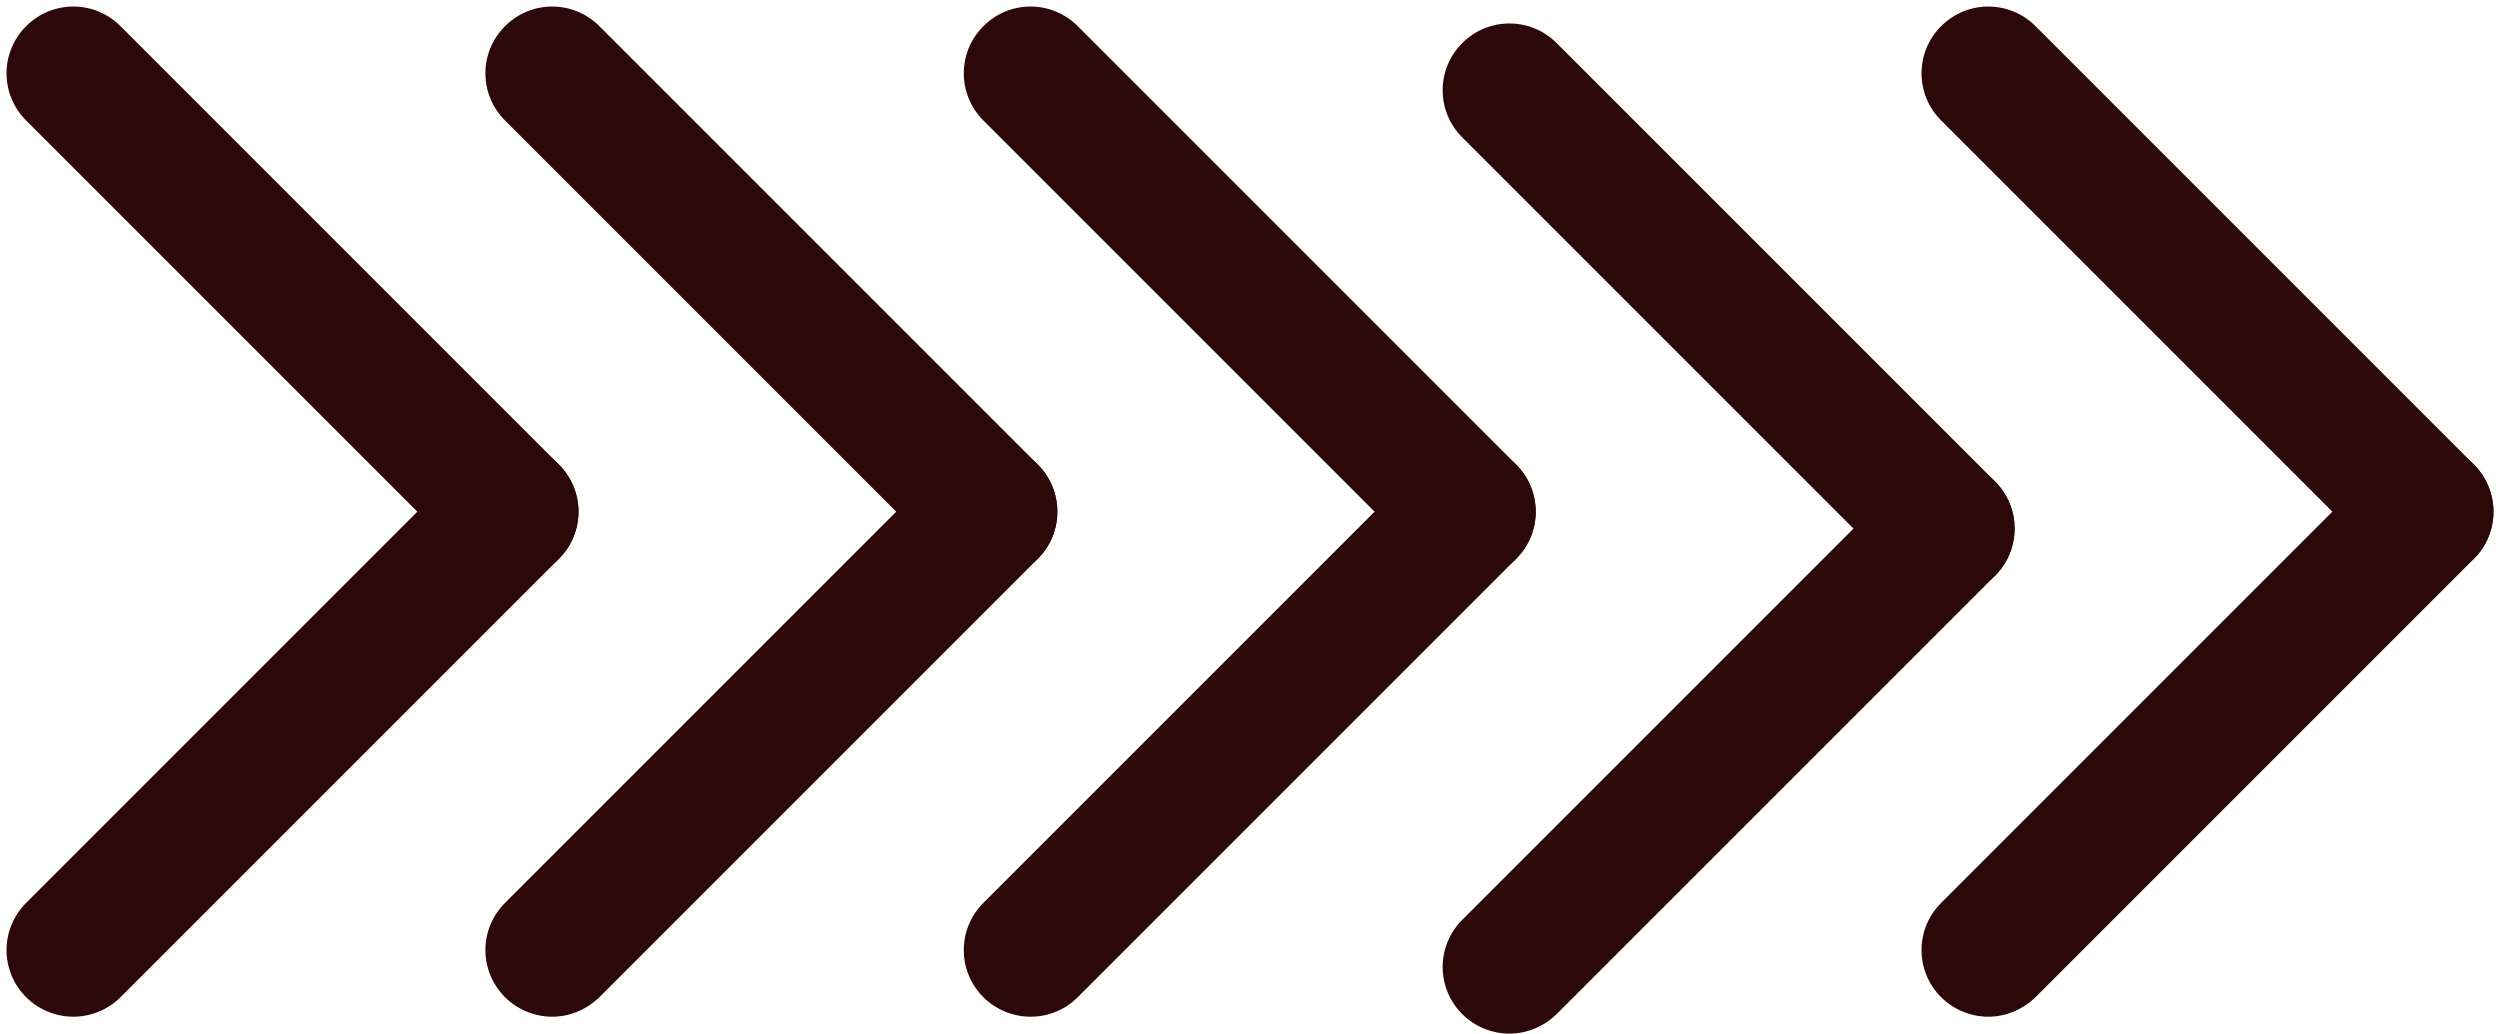
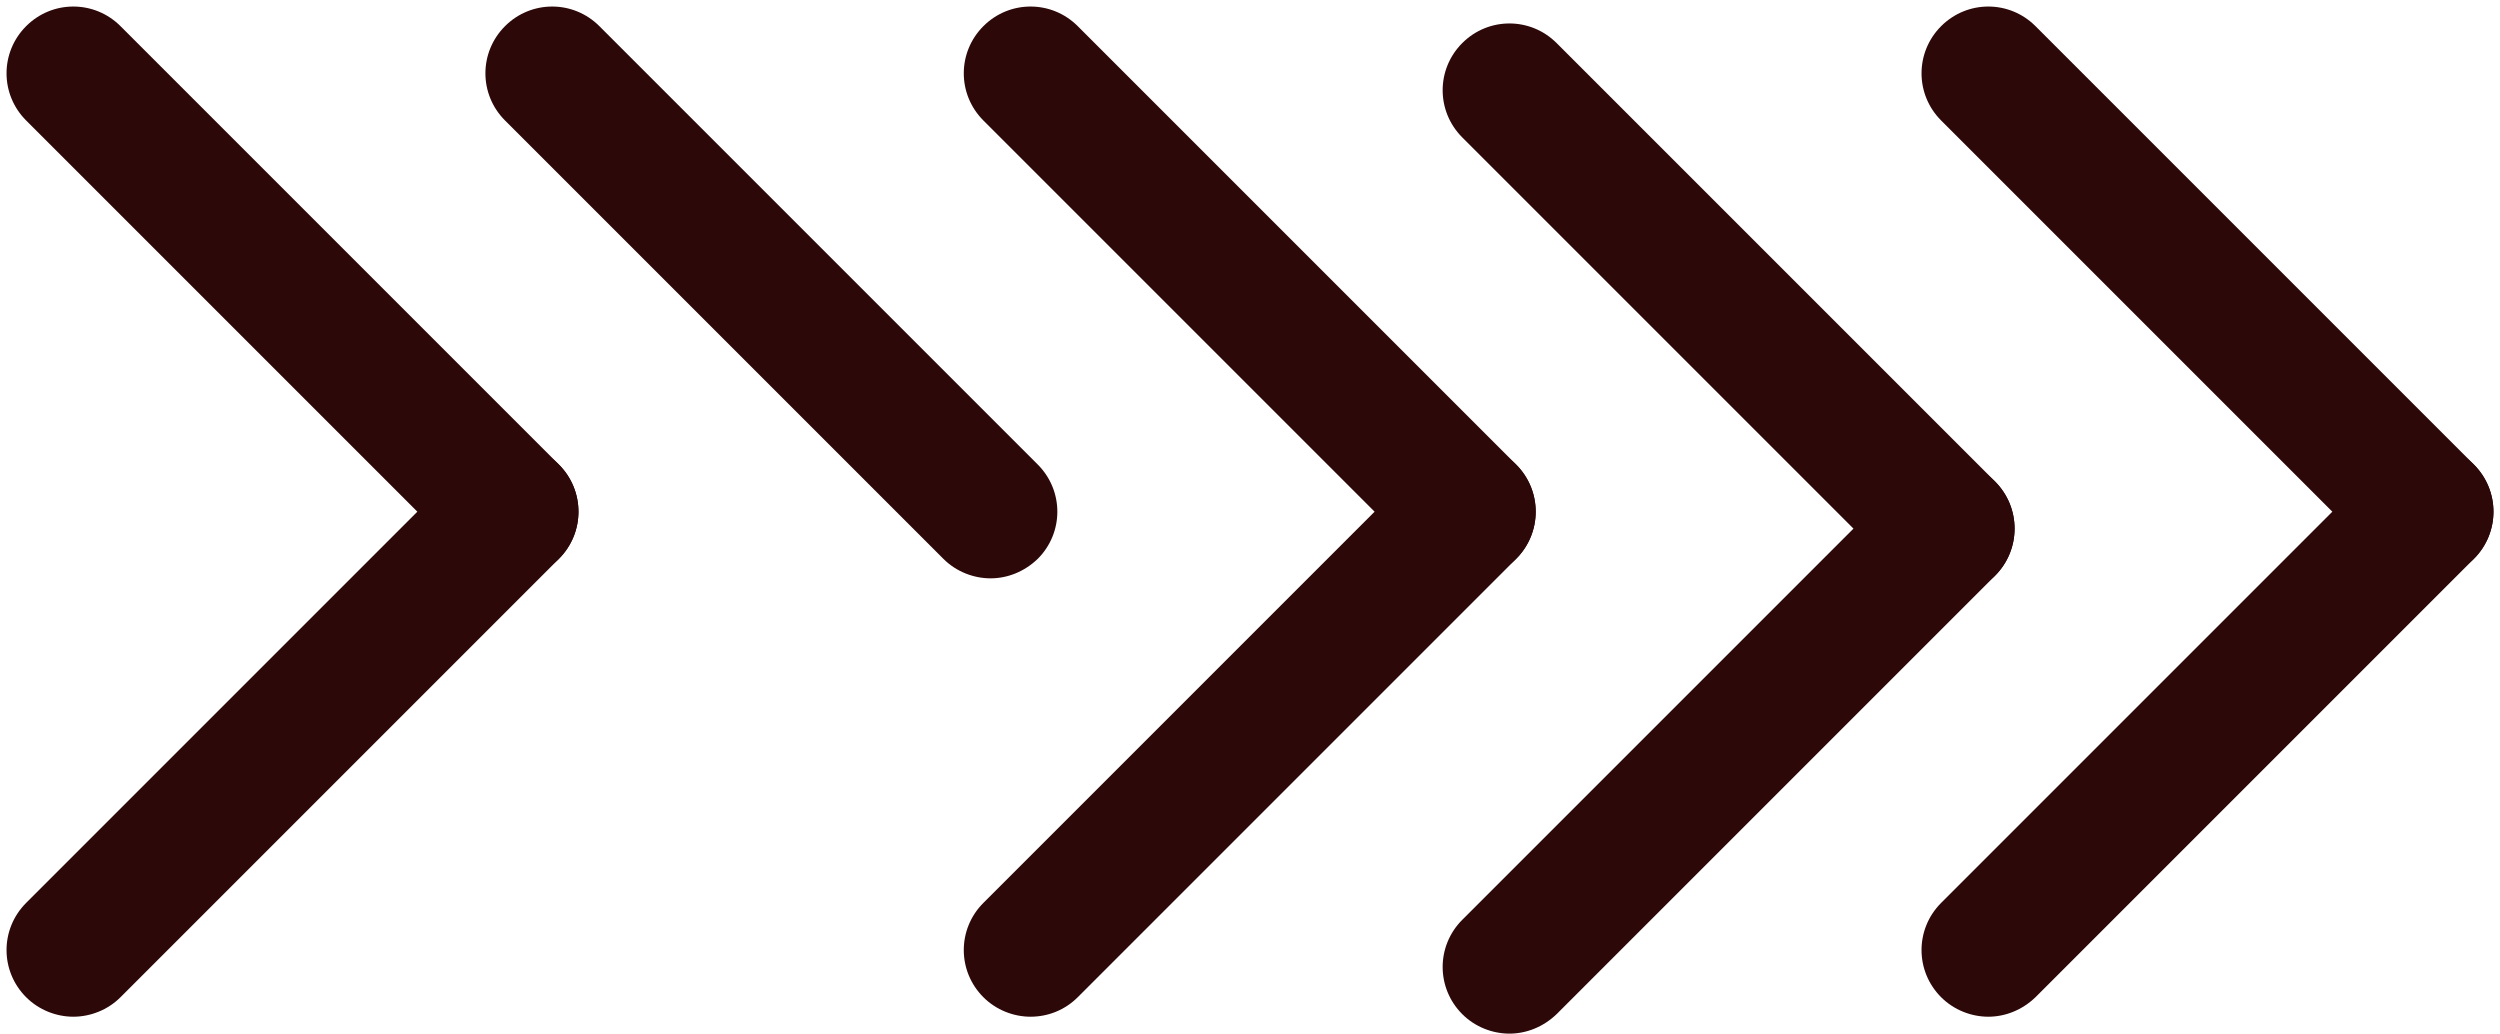
<svg xmlns="http://www.w3.org/2000/svg" fill="#000000" height="201.6" preserveAspectRatio="xMidYMid meet" version="1" viewBox="-1.3 -1.3 487.6 201.6" width="487.6" zoomAndPan="magnify">
  <g>
    <g id="change1_2">
      <path d="M98.5,111.5c-3.3,0-6.7-1.3-9.2-3.8L3.8,22.2c-5.1-5.1-5.1-13.3,0-18.4c5.1-5.1,13.3-5.1,18.4,0l85.5,85.5 c5.1,5.1,5.1,13.3,0,18.4C105.2,110.2,101.8,111.5,98.5,111.5z" fill="#2d0808" />
    </g>
    <g id="change1_1">
      <path d="M13,197c-3.3,0-6.7-1.3-9.2-3.8c-5.1-5.1-5.1-13.3,0-18.4l85.5-85.5c5.1-5.1,13.3-5.1,18.4,0 c5.1,5.1,5.1,13.3,0,18.4l-85.5,85.5C19.7,195.7,16.3,197,13,197z" fill="#2d0808" />
    </g>
  </g>
  <g>
    <g id="change1_4">
      <path d="M191.9,111.5c-3.3,0-6.7-1.3-9.2-3.8L97.2,22.2c-5.1-5.1-5.1-13.3,0-18.4c5.1-5.1,13.3-5.1,18.4,0l85.5,85.5 c5.1,5.1,5.1,13.3,0,18.4C198.5,110.2,195.2,111.5,191.9,111.5z" fill="#2d0808" />
    </g>
    <g id="change1_5">
-       <path d="M106.4,197c-3.3,0-6.7-1.3-9.2-3.8c-5.1-5.1-5.1-13.3,0-18.4l85.5-85.5c5.1-5.1,13.3-5.1,18.4,0 c5.1,5.1,5.1,13.3,0,18.4l-85.5,85.5C113,195.7,109.7,197,106.4,197z" fill="#2d0808" />
-     </g>
+       </g>
  </g>
  <g>
    <g id="change1_3">
      <path d="M472,111.5c-3.3,0-6.7-1.3-9.2-3.8l-85.5-85.5c-5.1-5.1-5.1-13.3,0-18.4c5.1-5.1,13.3-5.1,18.4,0l85.5,85.5 c5.1,5.1,5.1,13.3,0,18.4C478.6,110.2,475.3,111.5,472,111.5z" fill="#2d0808" />
    </g>
    <g id="change1_8">
      <path d="M386.5,197c-3.3,0-6.7-1.3-9.2-3.8c-5.1-5.1-5.1-13.3,0-18.4l85.5-85.5c5.1-5.1,13.3-5.1,18.4,0 c5.1,5.1,5.1,13.3,0,18.4l-85.5,85.5C393.1,195.7,389.8,197,386.5,197z" fill="#2d0808" />
    </g>
  </g>
  <g>
    <g id="change1_6">
      <path d="M378.6,114.8c-3.3,0-6.7-1.3-9.2-3.8l-85.5-85.5c-5.1-5.1-5.1-13.3,0-18.4c5.1-5.1,13.3-5.1,18.4,0l85.5,85.5 c5.1,5.1,5.1,13.3,0,18.4C385.2,113.5,381.9,114.8,378.6,114.8z" fill="#2d0808" />
    </g>
    <g id="change1_10">
      <path d="M293.1,200.3c-3.3,0-6.7-1.3-9.2-3.8c-5.1-5.1-5.1-13.3,0-18.4l85.5-85.5c5.1-5.1,13.3-5.1,18.4,0 c5.1,5.1,5.1,13.3,0,18.4l-85.5,85.5C299.7,199,296.4,200.3,293.1,200.3z" fill="#2d0808" />
    </g>
  </g>
  <g>
    <g id="change1_9">
      <path d="M285.2,111.5c-3.3,0-6.7-1.3-9.2-3.8l-85.5-85.5c-5.1-5.1-5.1-13.3,0-18.4c5.1-5.1,13.3-5.1,18.4,0l85.5,85.5 c5.1,5.1,5.1,13.3,0,18.4C291.9,110.2,288.6,111.5,285.2,111.5z" fill="#2d0808" />
    </g>
    <g id="change1_7">
      <path d="M199.7,197c-3.3,0-6.7-1.3-9.2-3.8c-5.1-5.1-5.1-13.3,0-18.4L276,89.3c5.1-5.1,13.3-5.1,18.4,0 c5.1,5.1,5.1,13.3,0,18.4l-85.5,85.5C206.4,195.7,203.1,197,199.7,197z" fill="#2d0808" />
    </g>
  </g>
</svg>